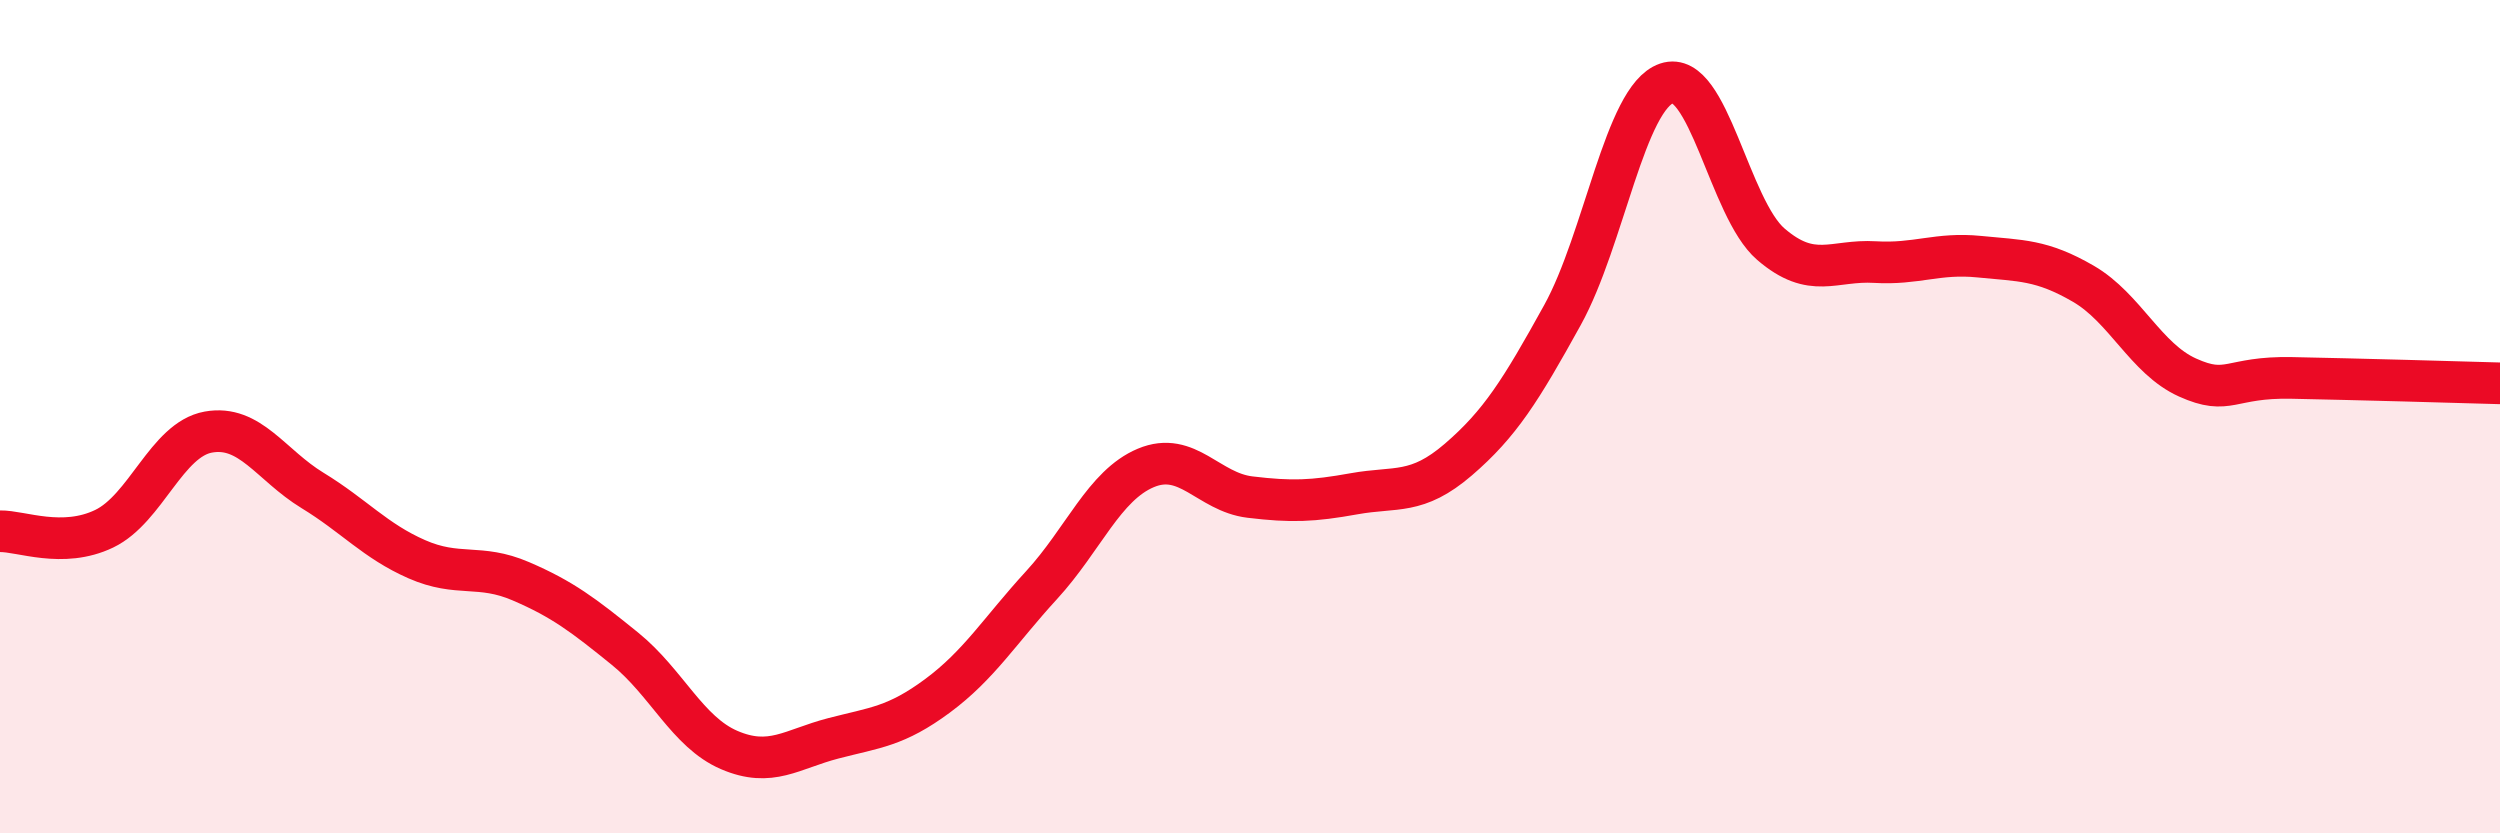
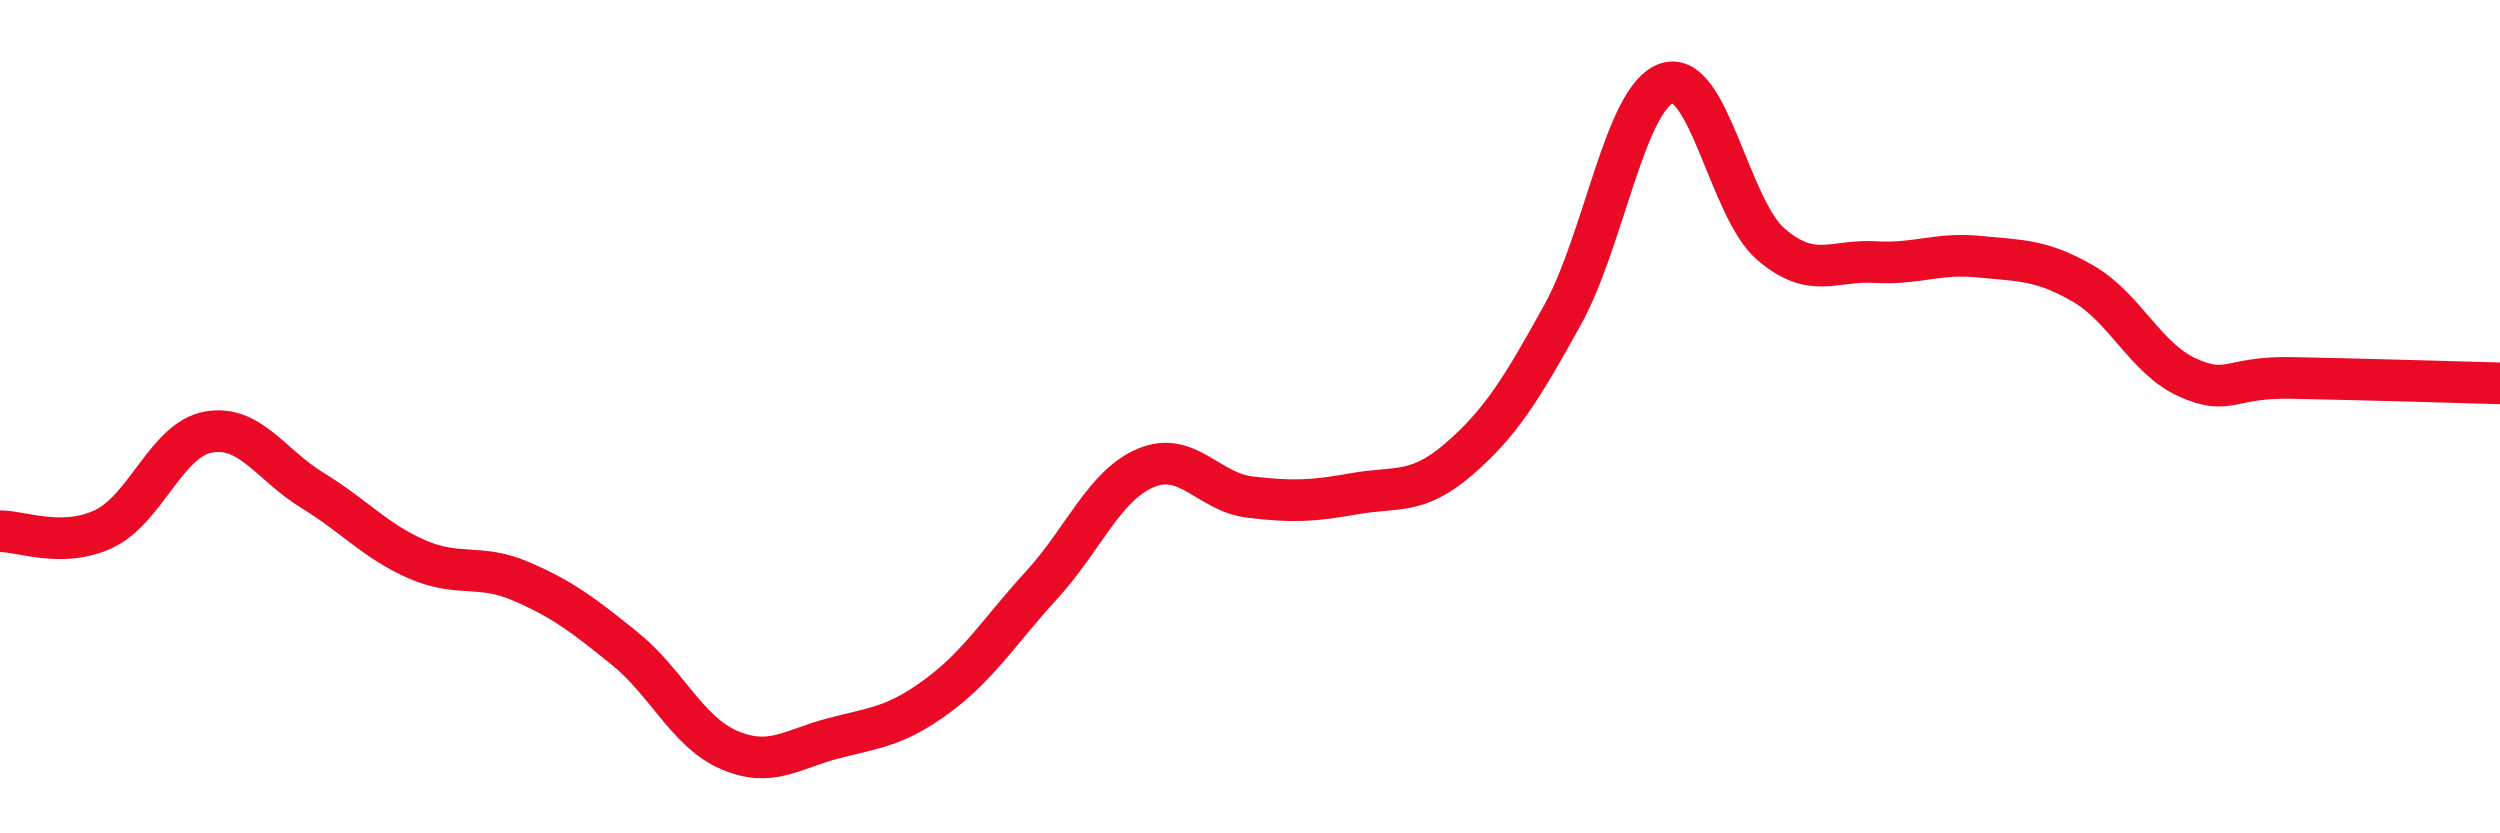
<svg xmlns="http://www.w3.org/2000/svg" width="60" height="20" viewBox="0 0 60 20">
-   <path d="M 0,12.75 C 0.5,12.74 1.5,13.17 2.5,12.69 C 3.5,12.21 4,10.55 5,10.37 C 6,10.19 6.5,11.16 7.5,11.77 C 8.5,12.38 9,12.98 10,13.42 C 11,13.86 11.5,13.52 12.5,13.95 C 13.5,14.38 14,14.76 15,15.57 C 16,16.38 16.5,17.57 17.5,18 C 18.5,18.43 19,17.98 20,17.72 C 21,17.46 21.5,17.44 22.5,16.7 C 23.5,15.96 24,15.13 25,14.04 C 26,12.95 26.5,11.65 27.5,11.23 C 28.5,10.81 29,11.81 30,11.93 C 31,12.05 31.5,12.03 32.5,11.85 C 33.5,11.67 34,11.89 35,11.03 C 36,10.17 36.5,9.37 37.5,7.56 C 38.5,5.75 39,2.34 40,2 C 41,1.66 41.5,5 42.5,5.86 C 43.5,6.72 44,6.23 45,6.29 C 46,6.35 46.5,6.06 47.5,6.16 C 48.5,6.26 49,6.23 50,6.81 C 51,7.39 51.5,8.61 52.5,9.06 C 53.5,9.51 53.5,9.04 55,9.07 C 56.5,9.1 59,9.17 60,9.2L60 20L0 20Z" fill="#EB0A25" opacity="0.1" stroke-linecap="round" stroke-linejoin="round" />
  <path d="M 0,12.75 C 0.5,12.74 1.5,13.17 2.5,12.69 C 3.5,12.21 4,10.55 5,10.37 C 6,10.19 6.5,11.16 7.5,11.77 C 8.5,12.38 9,12.98 10,13.42 C 11,13.86 11.5,13.52 12.5,13.95 C 13.5,14.38 14,14.76 15,15.57 C 16,16.38 16.5,17.57 17.5,18 C 18.5,18.43 19,17.98 20,17.72 C 21,17.46 21.5,17.44 22.5,16.7 C 23.5,15.96 24,15.13 25,14.04 C 26,12.95 26.5,11.65 27.5,11.23 C 28.5,10.81 29,11.81 30,11.93 C 31,12.05 31.5,12.03 32.5,11.85 C 33.5,11.67 34,11.89 35,11.03 C 36,10.17 36.5,9.37 37.5,7.56 C 38.5,5.75 39,2.34 40,2 C 41,1.66 41.5,5 42.5,5.86 C 43.5,6.72 44,6.23 45,6.29 C 46,6.35 46.5,6.06 47.5,6.16 C 48.5,6.26 49,6.23 50,6.81 C 51,7.39 51.5,8.61 52.5,9.06 C 53.5,9.51 53.5,9.04 55,9.07 C 56.5,9.1 59,9.17 60,9.2" stroke="#EB0A25" stroke-width="1" fill="none" stroke-linecap="round" stroke-linejoin="round" />
</svg>